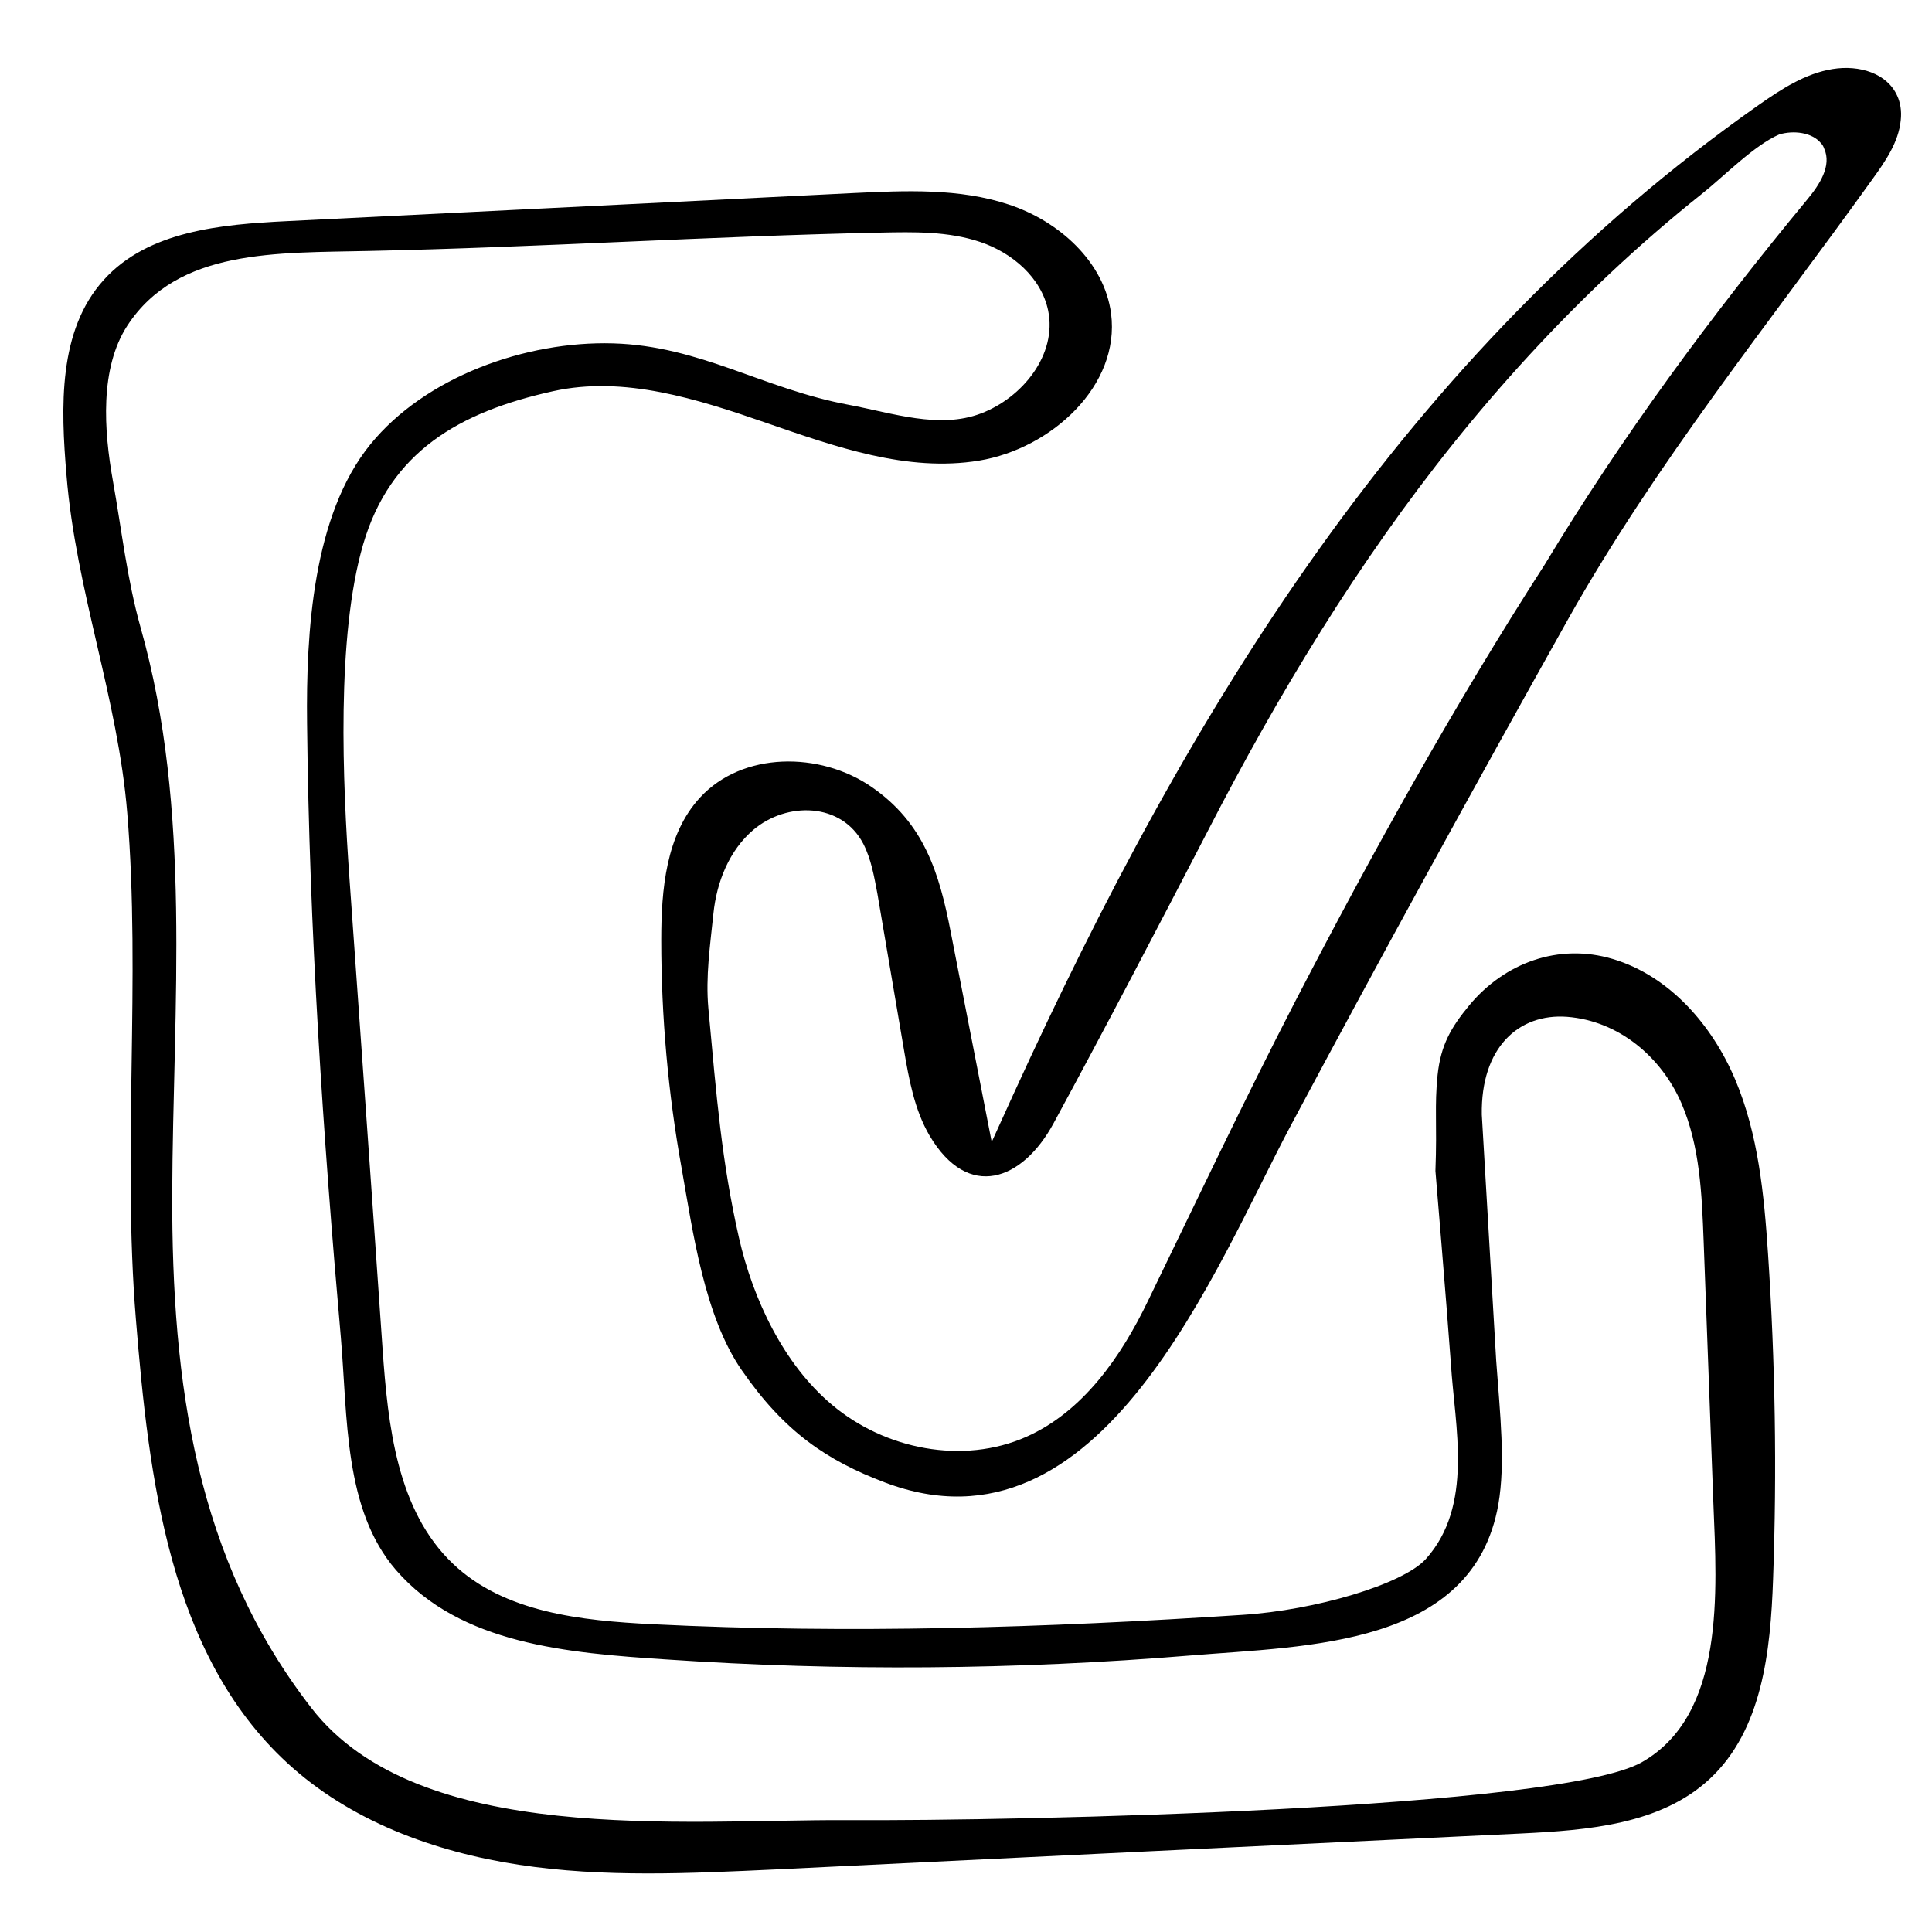
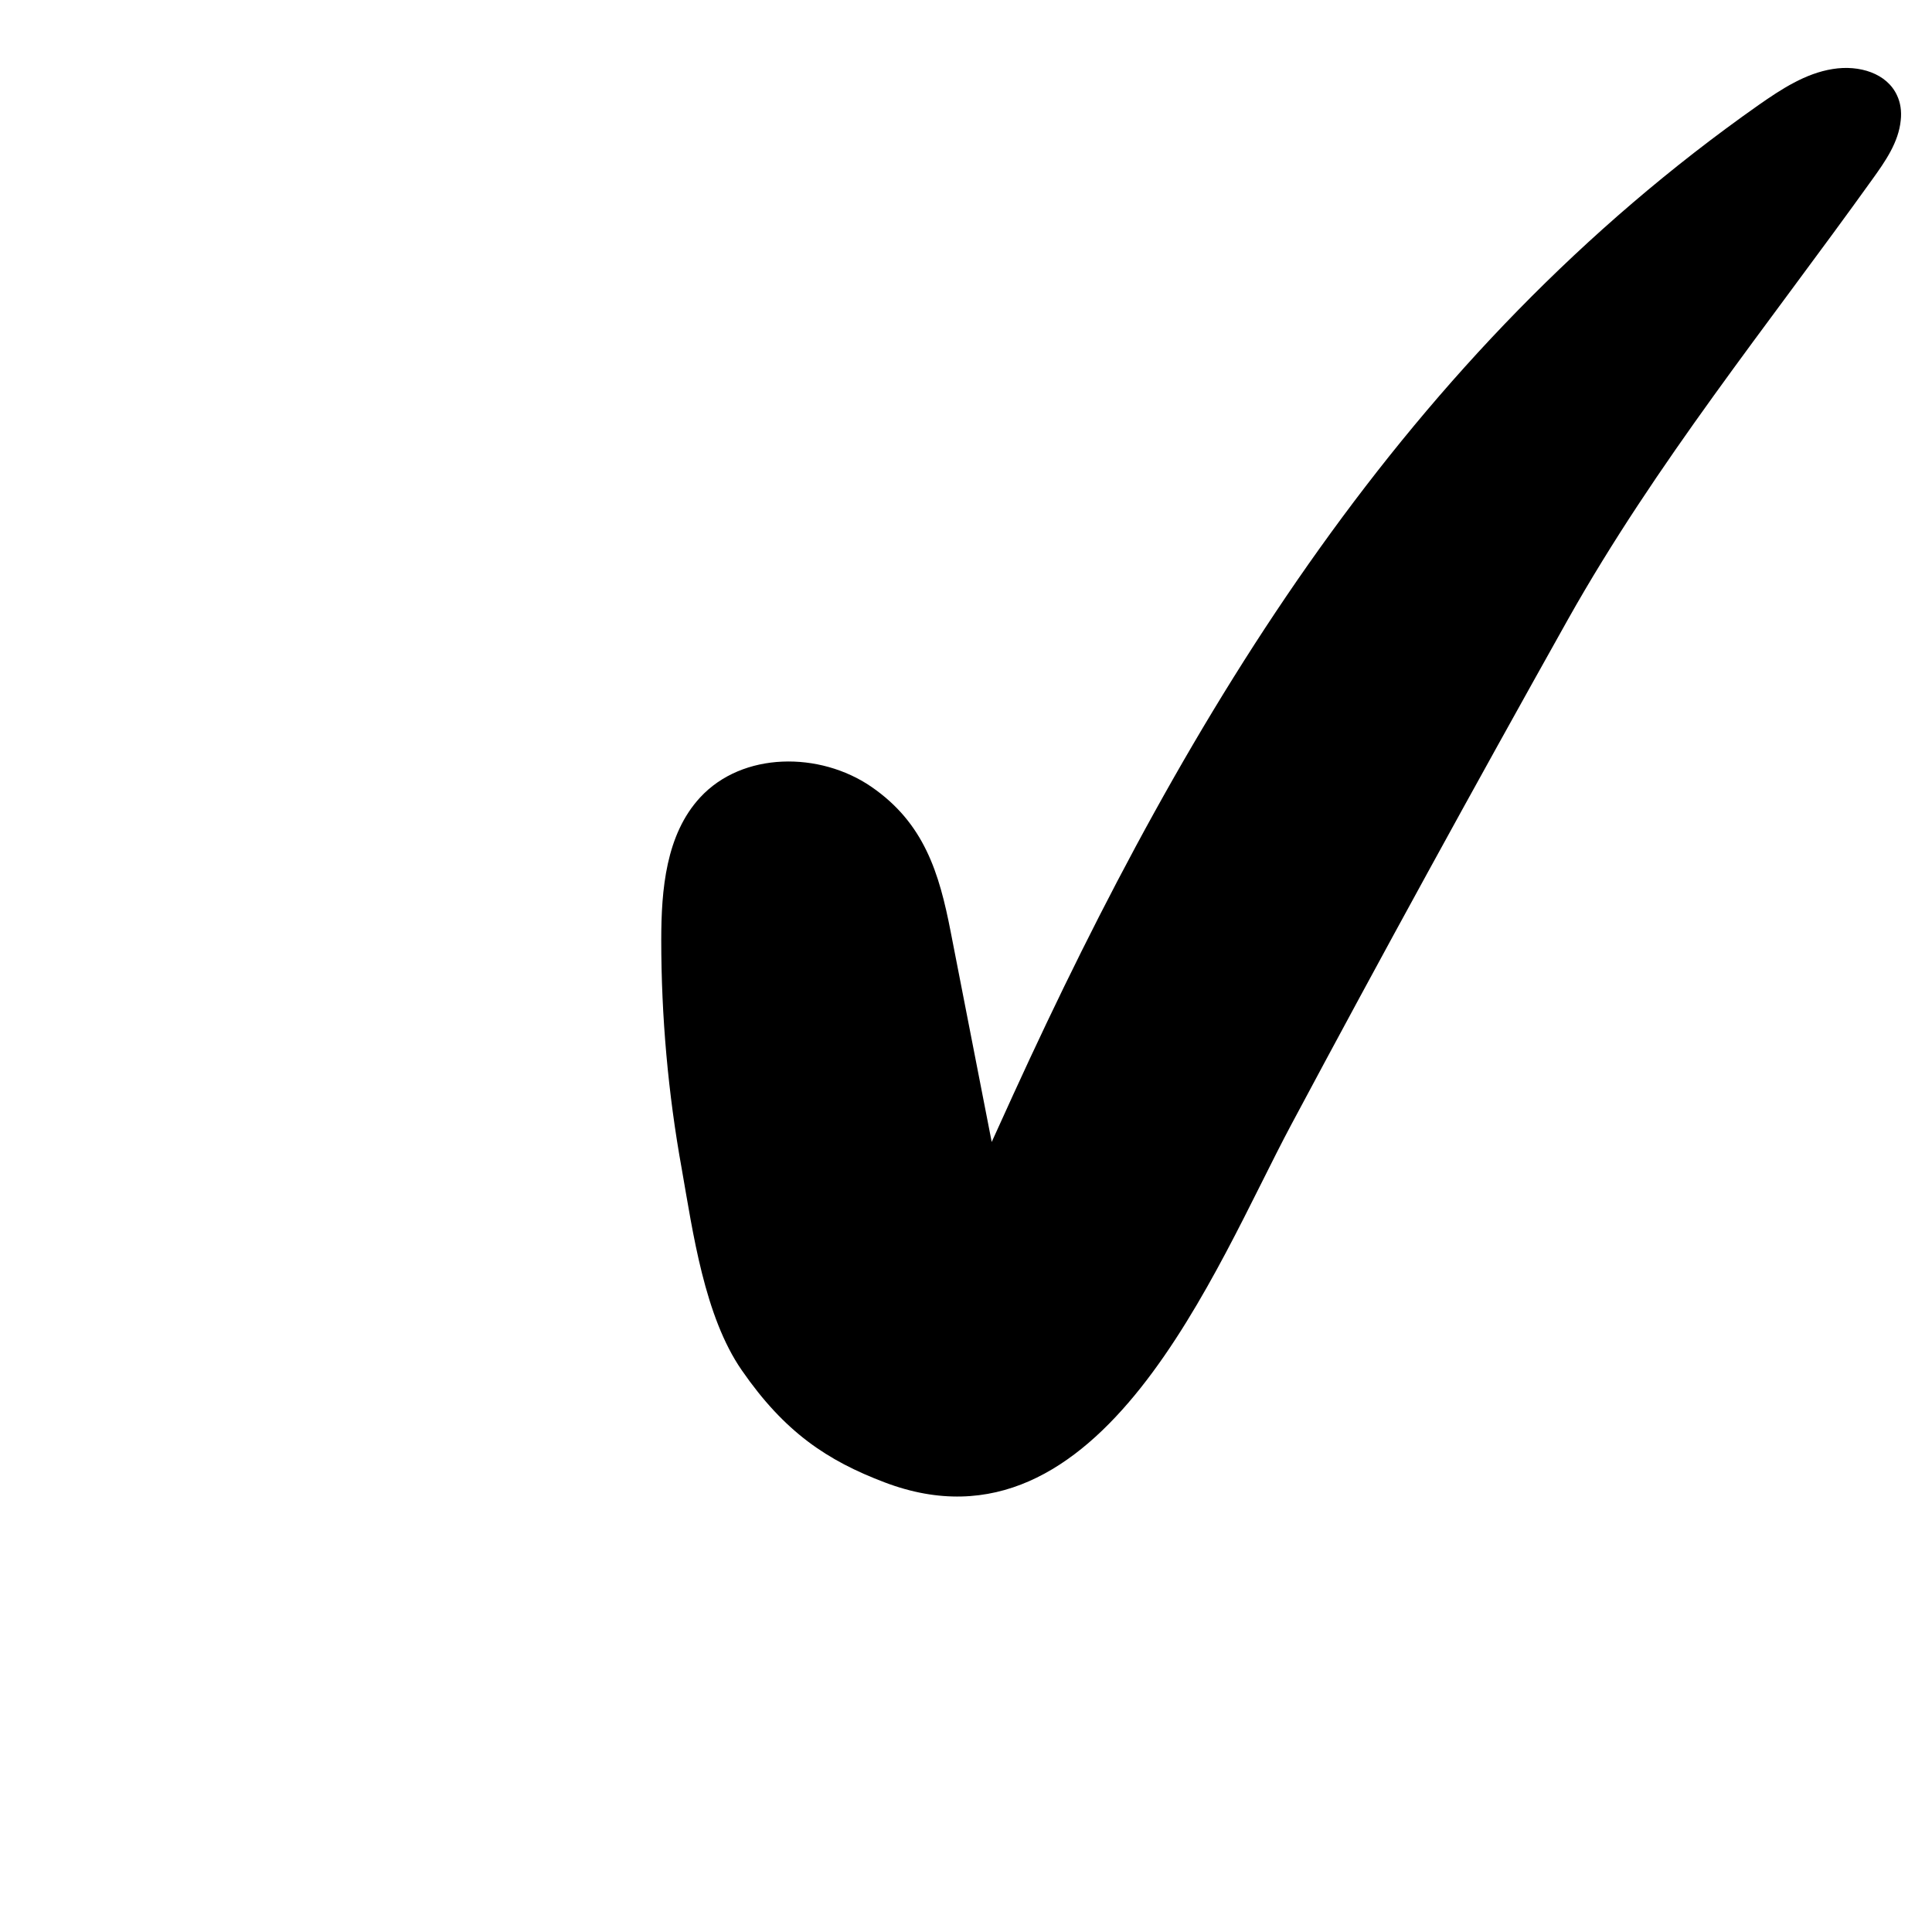
<svg xmlns="http://www.w3.org/2000/svg" fill="#000000" width="800px" height="800px" version="1.1" viewBox="144 144 512 512">
  <g>
-     <path d="m524.4 454.36c0.477-12.77-0.285-16.961 0.57-25.441 0.859-8.004 3.527-12.578 8.387-18.488 9.34-11.246 23.633-16.582 38.023-12.293 15.055 4.481 26.395 17.535 32.496 32.02 6.098 14.484 7.625 30.398 8.672 46.121 1.906 28.684 2.383 57.461 1.336 86.238-0.668 19.059-2.859 40.023-16.867 52.984-12.961 12.008-32.207 13.531-49.836 14.391-65.848 3.144-131.79 6.289-197.64 9.527-22.68 1.047-45.551 2.191-68.039-1.238-22.488-3.43-44.789-11.625-61.465-27.062-31.16-28.777-36.594-75.281-40.023-117.5-3.621-44.023 1.336-90.051-2.285-134.07-2.477-30.492-13.625-59.082-16.105-89.574-1.523-18.012-2.285-38.402 9.91-51.84 11.723-12.961 31.066-14.676 48.504-15.531 50.027-2.477 99.961-4.957 149.99-7.434 13.914-0.668 28.207-1.336 41.355 3.051 13.246 4.383 25.254 15.152 27.062 28.875 2.477 19.152-15.914 35.828-34.973 38.973-19.059 3.144-38.211-3.715-56.414-10.004-18.199-6.289-37.641-12.578-56.508-8.387-24.965 5.527-43.168 16.105-50.312 40.594-7.148 24.488-5.434 63.082-3.621 88.621 2.953 41.547 5.906 83 8.766 124.55 1.43 20.391 3.812 42.883 18.676 56.984 13.625 12.961 34.02 15.055 52.793 16.008 52.125 2.574 104.25 0.953 156.38-2.477 19.441-1.238 42.5-8.102 48.598-14.77 12.77-14.199 7.719-35.066 6.672-51.742-1.238-17.062-4.098-51.082-4.098-51.082zm16.105 50.219c1.047 14.391 2.477 27.062 0.57 38.117-6.672 37.734-50.504 37.449-81.57 40.023-46.215 3.812-92.719 4.191-139.03 1.047-26.016-1.715-54.508-4.004-71.562-23.727-13.816-16.008-12.77-40.5-14.578-61.559-4.766-54.125-8.387-108.44-8.957-162.76-0.285-24.203 1.523-55.176 16.77-73.945 14.578-17.914 41.168-27.445 64.32-26.777 23.156 0.664 39.832 12.098 62.512 16.293 11.625 2.191 23.918 6.481 34.973 2.285 11.055-4.191 20.203-15.629 17.82-27.254-1.812-8.766-9.527-15.344-18.012-18.199-8.48-2.859-17.629-2.668-26.586-2.477-45.074 0.953-90.242 3.906-135.32 4.859-24.395 0.57-50.789-0.668-64.129 19.82-7.336 11.34-6.195 27.73-3.812 41.07 2.383 13.34 3.715 25.918 7.336 38.879 13.723 48.504 8.578 99.961 8.387 150.37-0.094 49.934 6.195 96.438 36.879 135.98 28.398 36.688 98.34 29.539 141.79 29.73 46.789 0.285 188.96-2.953 210.79-15.344 22.109-12.578 19.918-45.074 18.965-68.707-0.859-23.062-1.715-46.215-2.574-69.277-0.477-12.484-0.953-25.254-5.906-36.688-5.336-12.293-16.676-21.82-30.305-22.871-12.863-0.953-22.871 8.195-22.586 25.918z" />
-     <path d="m646.76 169.34c-2.668-5.906-10.004-8.195-17.059-7.051-7.242 1.145-13.625 5.336-19.629 9.527-93.578 65.848-150.85 160.09-197.54 262.24-1.906 4.191-3.812 8.387-5.719 12.578-3.621-18.582-7.242-37.07-10.863-55.652-3.051-15.723-7.051-28.875-21.059-38.496-13.625-9.34-34.113-9.34-45.359 2.859-9.055 9.816-10.293 24.395-10.293 37.734 0 20.297 1.812 40.691 5.434 60.699 2.953 16.77 6.004 39.07 15.914 53.363 11.34 16.391 22.586 23.918 37.926 29.73 57.367 21.727 87.477-56.984 107.68-94.816 24.012-44.977 48.504-89.574 73.375-133.98 23.25-41.355 52.887-77.855 80.617-116.54 3.43-4.766 6.957-9.816 7.527-15.629 0.285-2.469-0.098-4.754-0.953-6.566zm-20.203 12.578c0.383 0.383 0.668 0.859 0.859 1.43 2.098 4.574-1.238 9.625-4.481 13.531-25.156 30.398-49.172 62.895-69.562 96.723-24.109 37.449-45.738 76.426-66.227 115.97-13.531 26.207-26.016 52.602-38.879 79.094-7.148 14.867-17.246 29.445-32.305 36.117-16.77 7.434-37.449 3.336-51.457-8.48-12.863-10.77-20.965-28.016-24.68-44.312-4.574-20.203-5.906-36.973-8.102-60.797-0.762-8.387 0.477-16.676 1.336-25.062 0.859-8.387 4.191-16.77 10.578-22.203 8.863-7.527 23.441-7.336 29.16 3.715 2.098 4.098 2.859 8.672 3.715 13.148 2.383 13.816 4.668 27.633 7.051 41.453 1.336 7.812 2.762 15.82 6.766 22.68 10.293 17.438 24.68 11.91 32.875-3.238 13.914-25.633 27.445-51.555 40.879-77.473 18.582-36.117 39.738-71.09 65.18-102.82 12.77-15.914 26.586-30.969 41.453-44.977 7.812-7.336 15.82-14.293 24.203-20.965 5.906-4.668 13.816-12.863 20.582-15.82 3.812-1.141 8.672-0.57 11.055 2.289z" />
+     <path d="m646.76 169.34c-2.668-5.906-10.004-8.195-17.059-7.051-7.242 1.145-13.625 5.336-19.629 9.527-93.578 65.848-150.85 160.09-197.54 262.24-1.906 4.191-3.812 8.387-5.719 12.578-3.621-18.582-7.242-37.07-10.863-55.652-3.051-15.723-7.051-28.875-21.059-38.496-13.625-9.34-34.113-9.34-45.359 2.859-9.055 9.816-10.293 24.395-10.293 37.734 0 20.297 1.812 40.691 5.434 60.699 2.953 16.77 6.004 39.07 15.914 53.363 11.34 16.391 22.586 23.918 37.926 29.73 57.367 21.727 87.477-56.984 107.68-94.816 24.012-44.977 48.504-89.574 73.375-133.98 23.25-41.355 52.887-77.855 80.617-116.54 3.43-4.766 6.957-9.816 7.527-15.629 0.285-2.469-0.098-4.754-0.953-6.566zm-20.203 12.578z" />
  </g>
</svg>